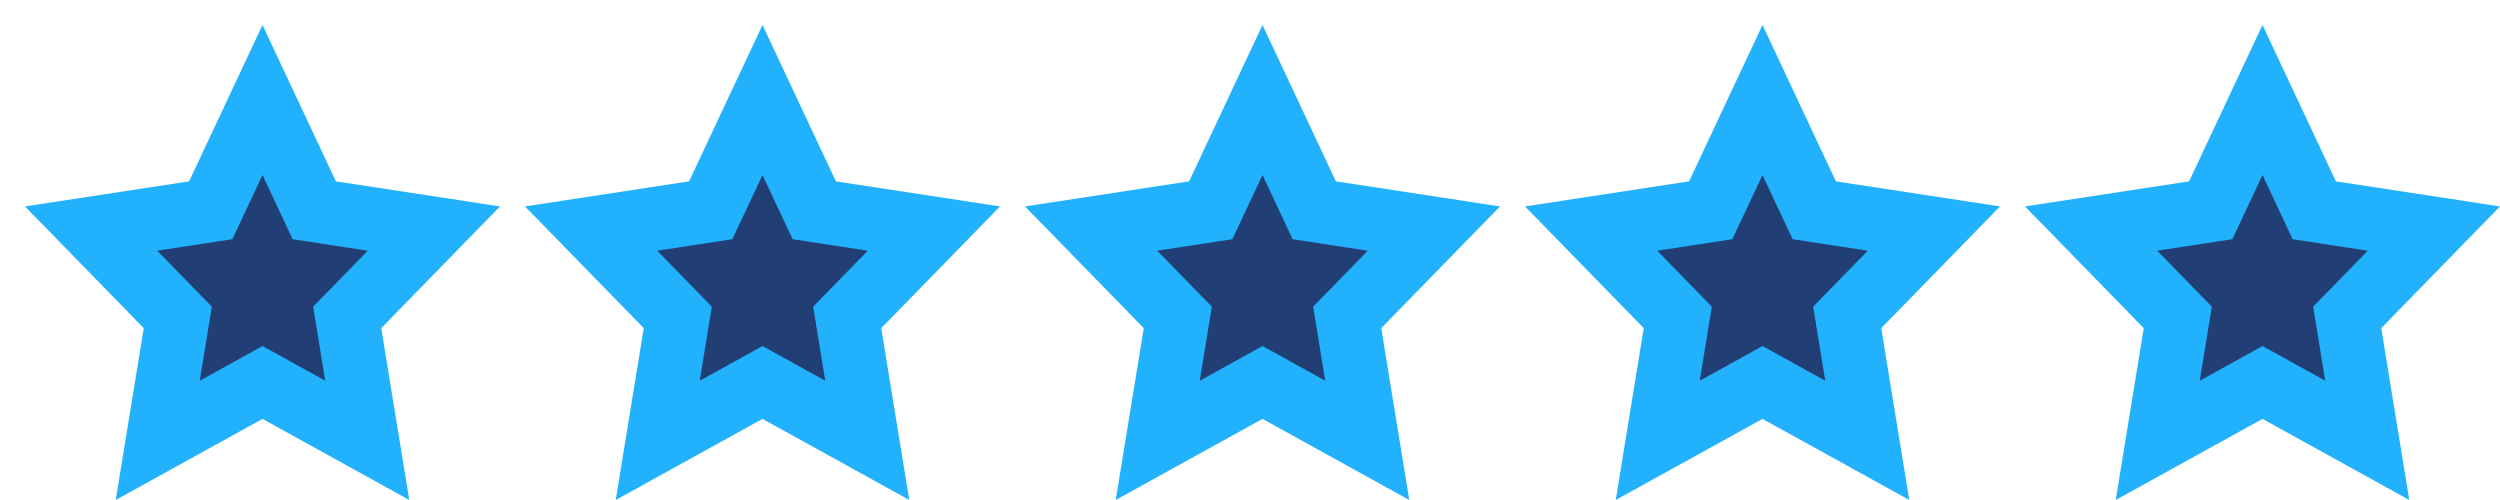
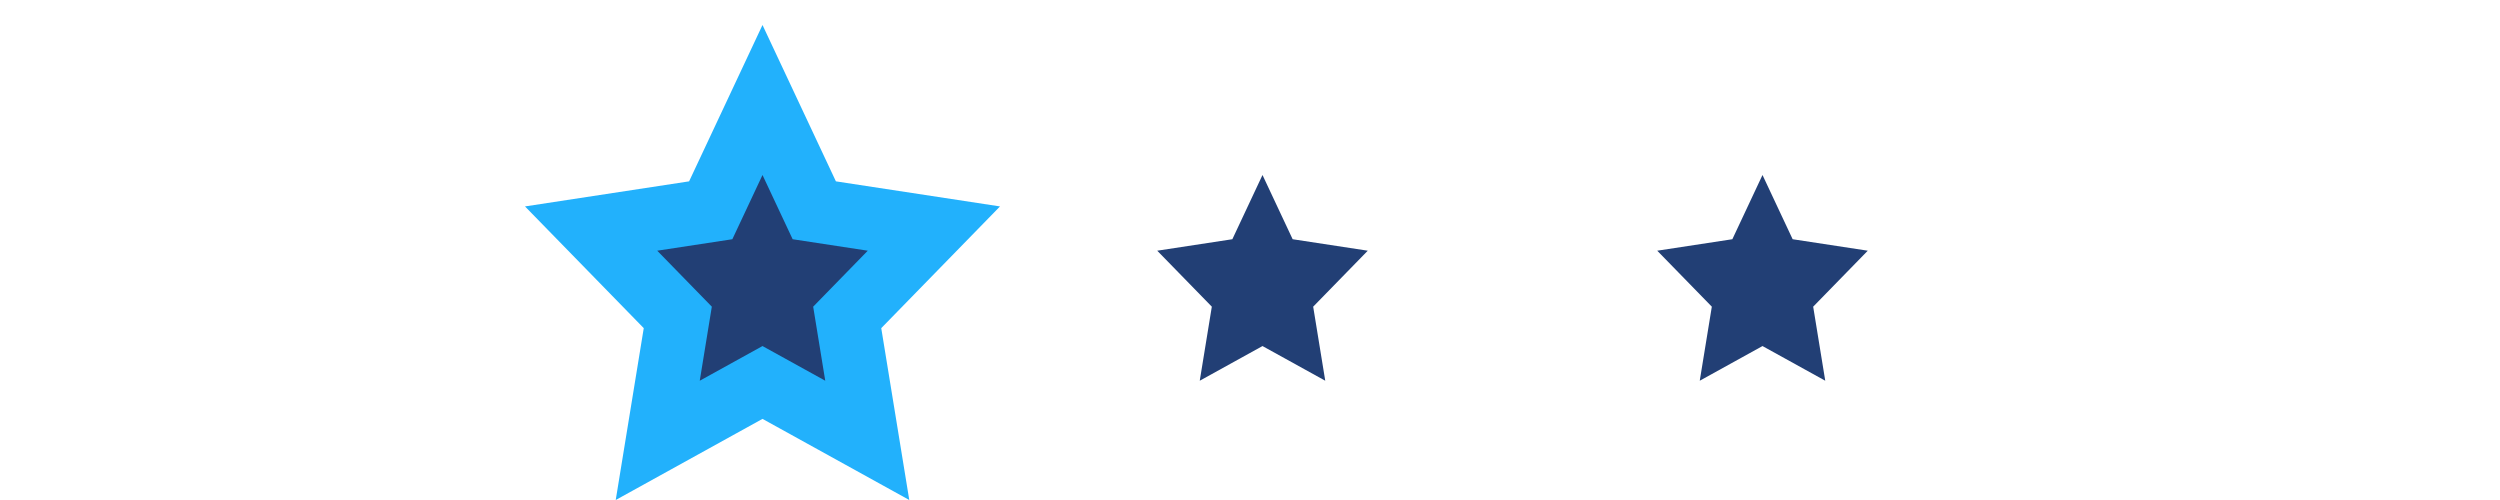
<svg xmlns="http://www.w3.org/2000/svg" width="100" height="20" viewBox="0 0 100 20" fill="none">
  <g clip-path="url(#clip0_7_308)">
    <path d="M10.5 1L13.436 7.254L20 8.257L15.25 13.126L16.371 20L10.5 16.755L4.629 20L5.75 13.126L1 8.257L7.564 7.254L10.5 1Z" fill="#22B1FC" />
    <path d="M10.5 13.842L7.99 15.229L8.473 12.267L6.289 10.028L9.294 9.569L10.5 7L11.706 9.569L14.711 10.028L12.527 12.267L13.01 15.229L10.5 13.842Z" fill="#223F75" />
  </g>
  <g clip-path="url(#clip1_7_308)">
    <path d="M30.5 1L33.436 7.254L40 8.257L35.25 13.126L36.371 20L30.5 16.755L24.629 20L25.75 13.126L21 8.257L27.564 7.254L30.5 1Z" fill="#22B1FC" />
    <path d="M30.5 13.842L27.99 15.229L28.473 12.267L26.289 10.028L29.294 9.569L30.5 7L31.706 9.569L34.711 10.028L32.527 12.267L33.01 15.229L30.5 13.842Z" fill="#223F75" />
  </g>
  <g clip-path="url(#clip2_7_308)">
-     <path d="M50.5 1L53.436 7.254L60 8.257L55.25 13.126L56.371 20L50.5 16.755L44.629 20L45.75 13.126L41 8.257L47.564 7.254L50.5 1Z" fill="#22B1FC" />
    <path d="M50.5 13.842L47.99 15.229L48.473 12.267L46.289 10.028L49.294 9.569L50.5 7L51.706 9.569L54.711 10.028L52.527 12.267L53.01 15.229L50.5 13.842Z" fill="#223F75" />
  </g>
  <g clip-path="url(#clip3_7_308)">
-     <path d="M70.5 1L73.436 7.254L80 8.257L75.25 13.126L76.371 20L70.5 16.755L64.629 20L65.75 13.126L61 8.257L67.564 7.254L70.5 1Z" fill="#22B1FC" />
    <path d="M70.5 13.842L67.99 15.229L68.473 12.267L66.289 10.028L69.294 9.569L70.5 7L71.706 9.569L74.711 10.028L72.527 12.267L73.01 15.229L70.5 13.842Z" fill="#223F75" />
  </g>
  <g clip-path="url(#clip4_7_308)">
    <path d="M90.5 1L93.436 7.254L100 8.257L95.25 13.126L96.371 20L90.5 16.755L84.629 20L85.75 13.126L81 8.257L87.564 7.254L90.5 1Z" fill="#22B1FC" />
    <path d="M90.5 13.842L87.99 15.229L88.473 12.267L86.289 10.028L89.294 9.569L90.5 7L91.706 9.569L94.711 10.028L92.527 12.267L93.01 15.229L90.5 13.842Z" fill="#223F75" />
  </g>
  <defs>
    <clipPath id="clip0_7_308">
-       <rect width="20" height="20" fill="white" />
-     </clipPath>
+       </clipPath>
    <clipPath id="clip1_7_308">
      <rect width="20" height="20" fill="white" transform="translate(20)" />
    </clipPath>
    <clipPath id="clip2_7_308">
      <rect width="20" height="20" fill="white" transform="translate(40)" />
    </clipPath>
    <clipPath id="clip3_7_308">
      <rect width="20" height="20" fill="white" transform="translate(60)" />
    </clipPath>
    <clipPath id="clip4_7_308">
-       <rect width="20" height="20" fill="white" transform="translate(80)" />
-     </clipPath>
+       </clipPath>
  </defs>
</svg>